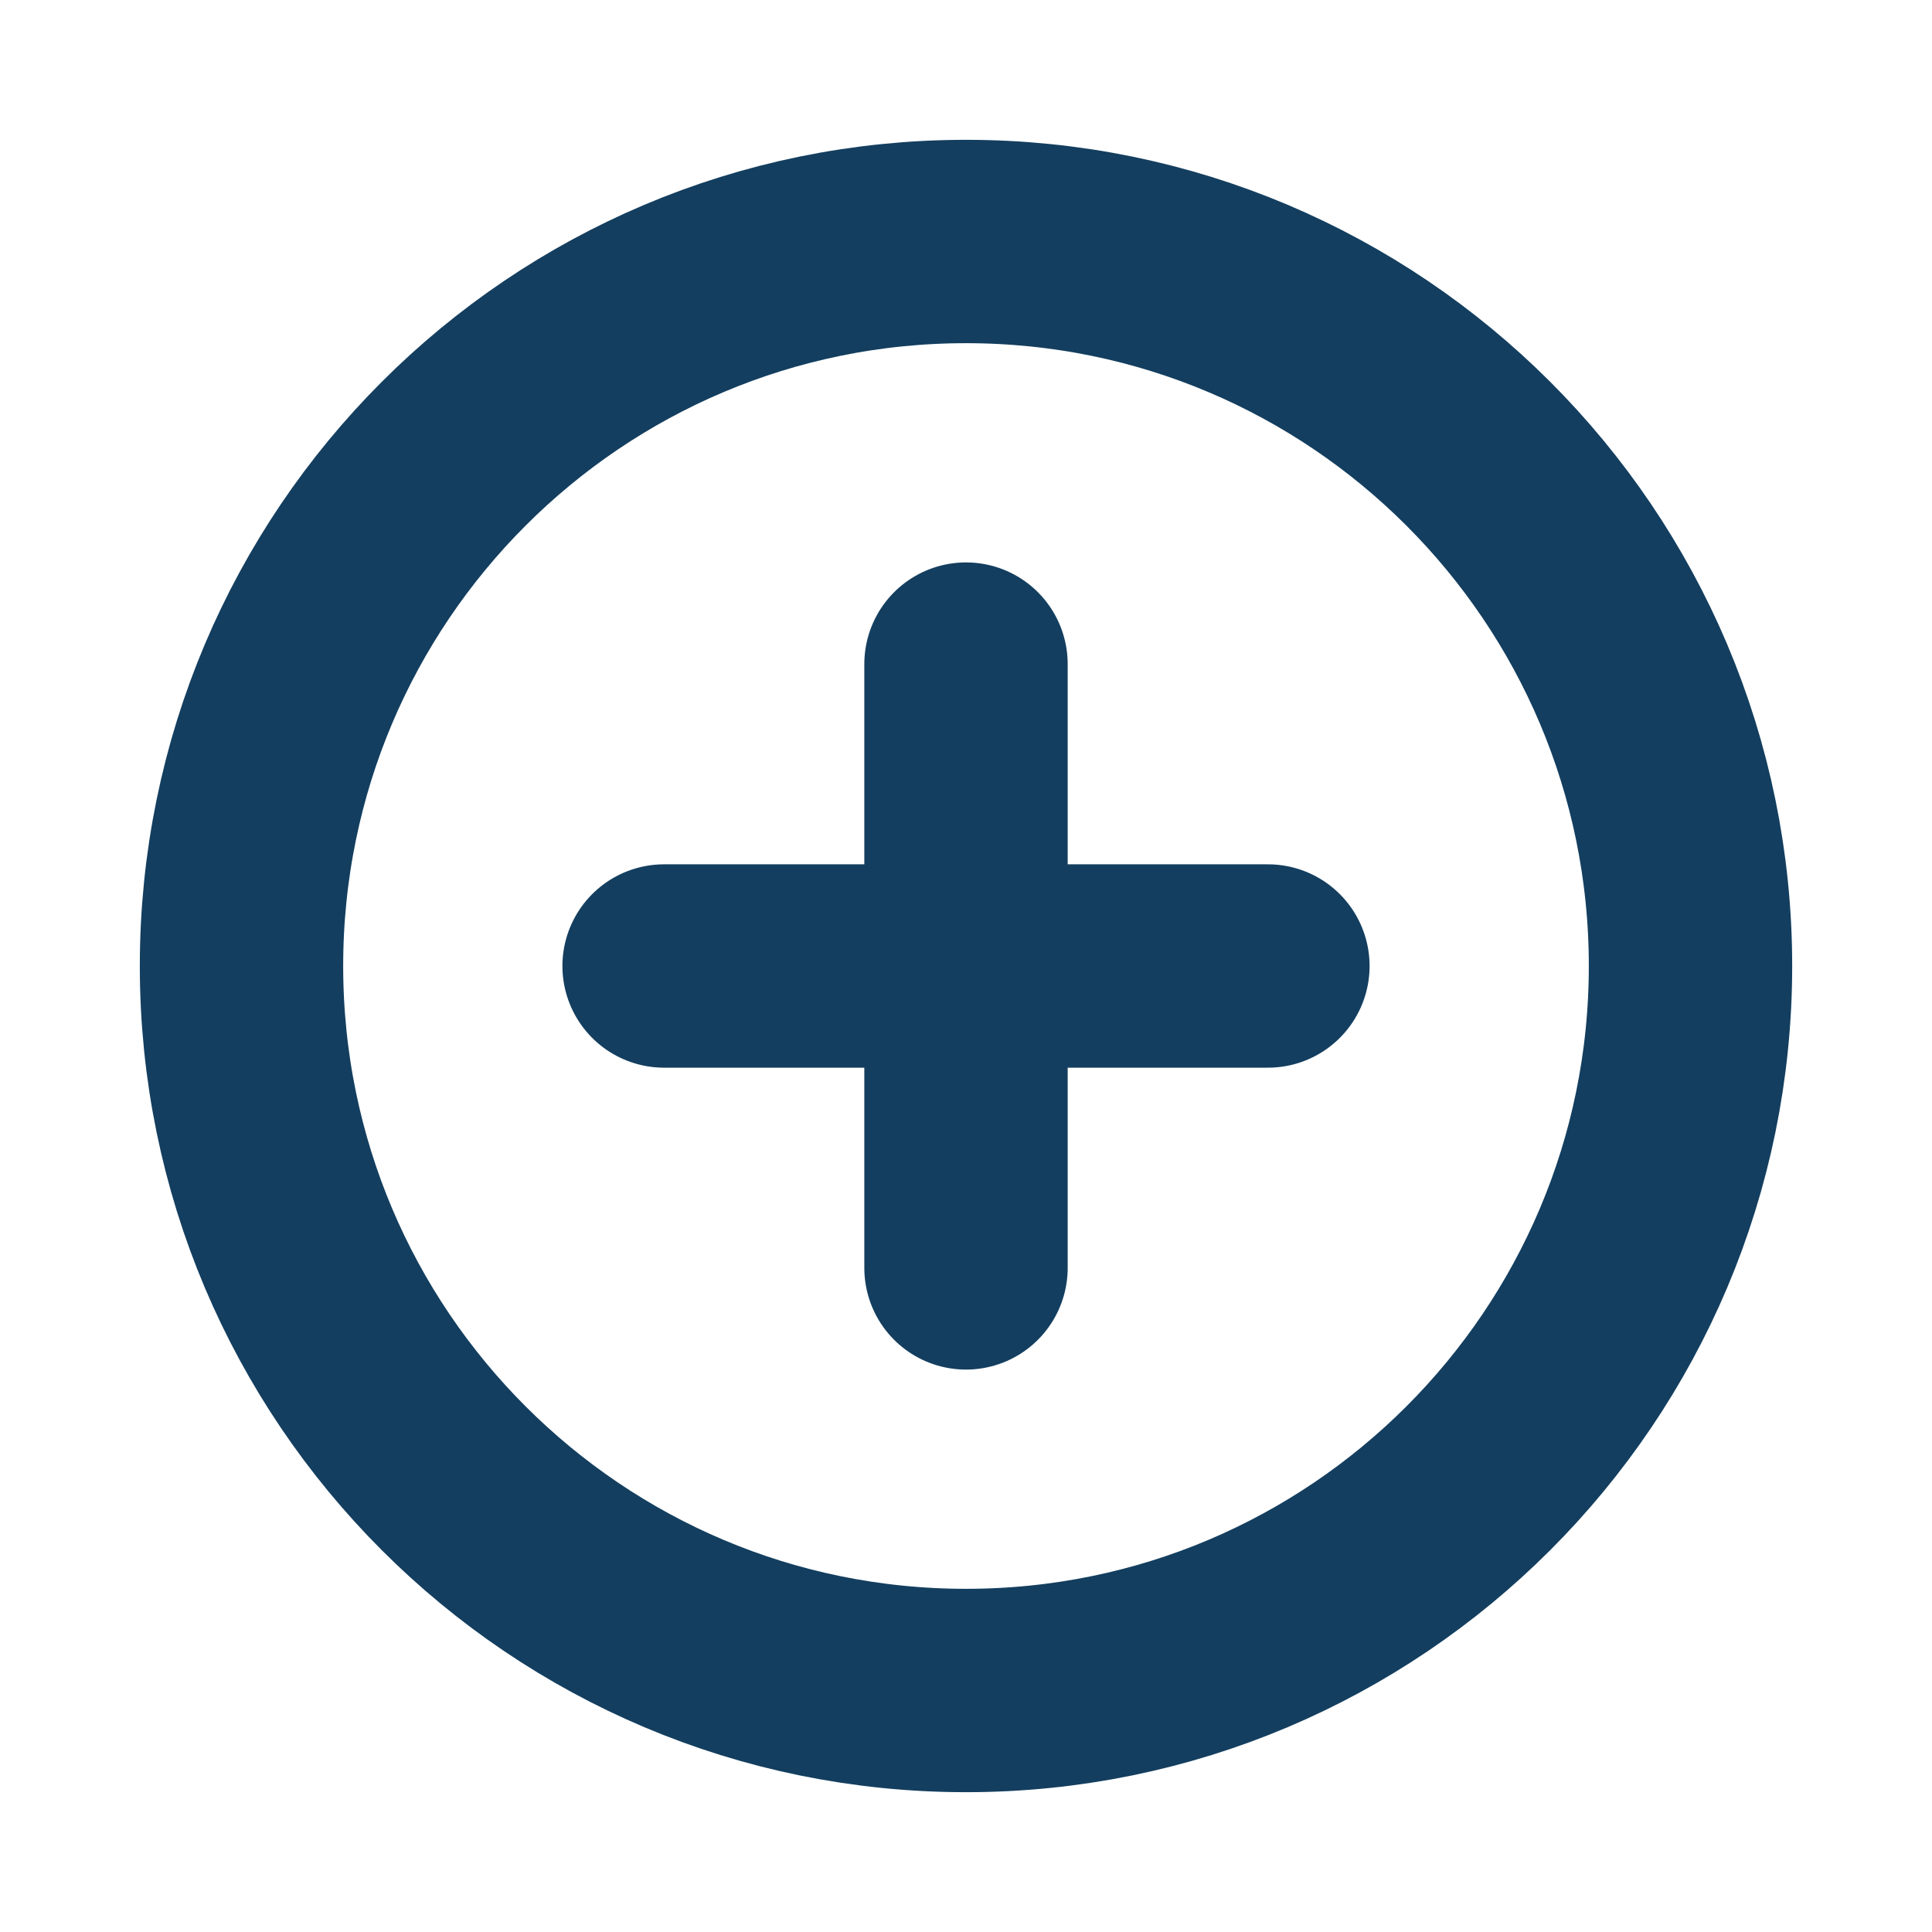
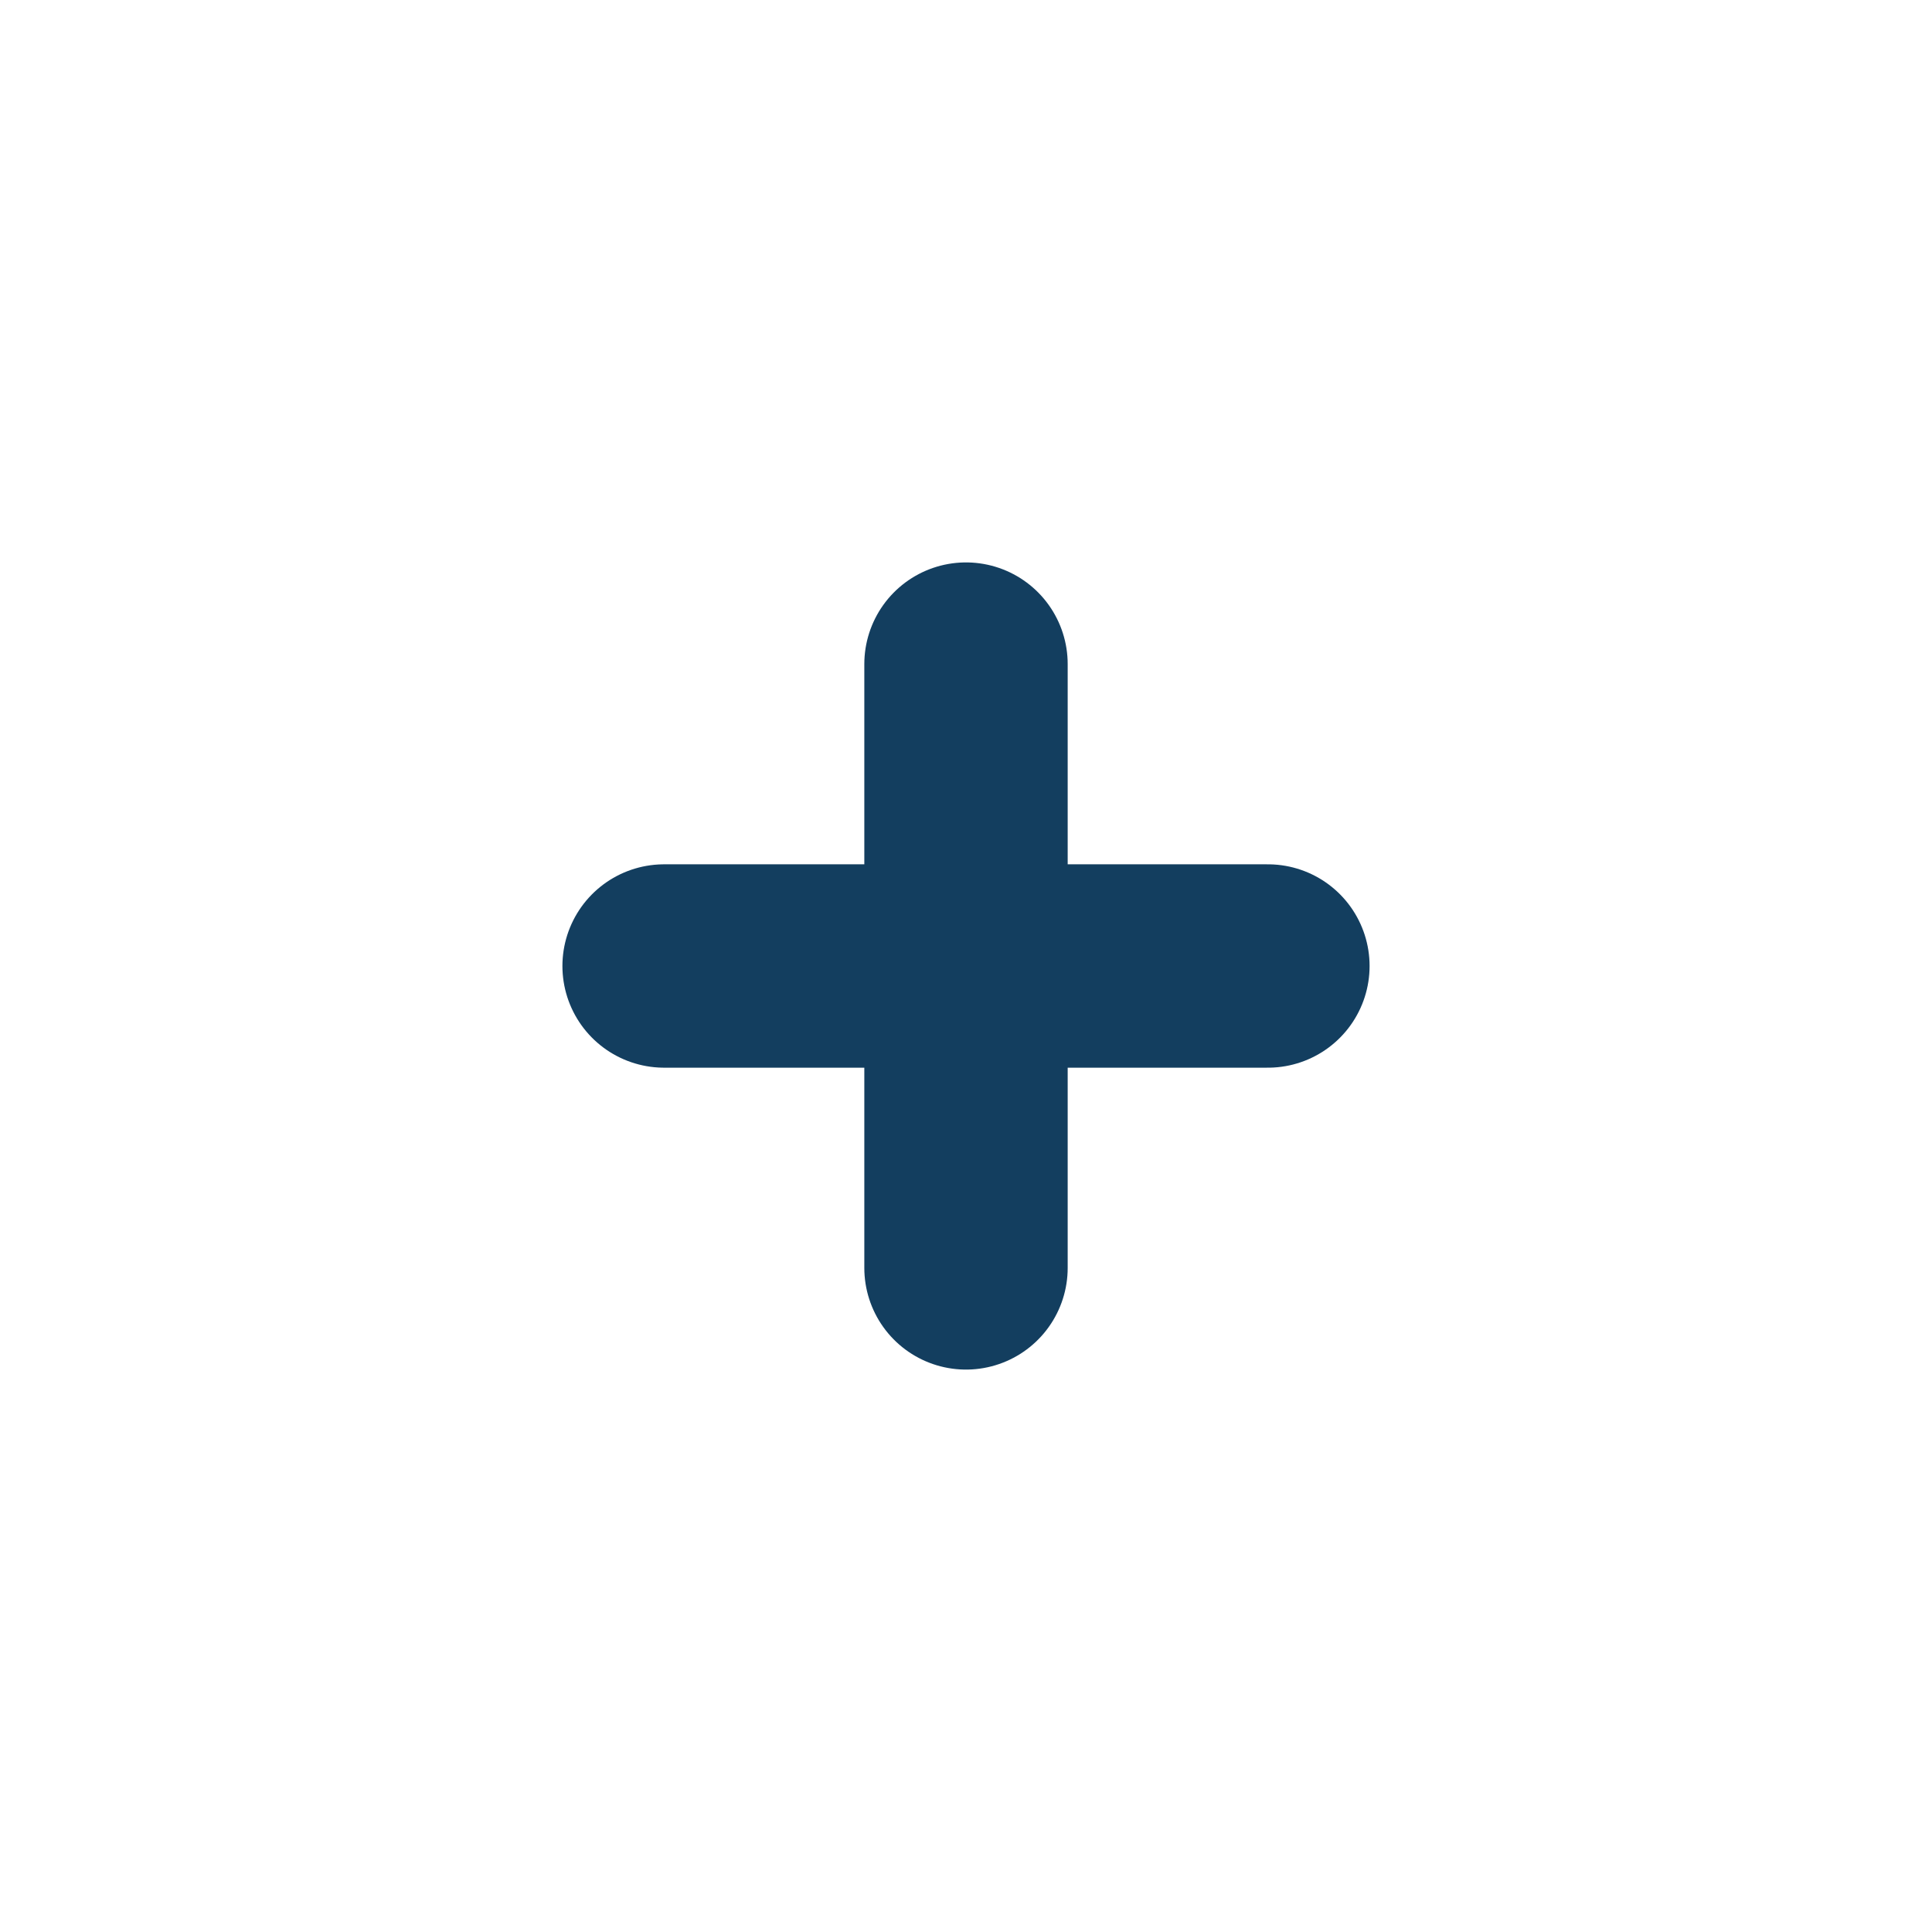
<svg xmlns="http://www.w3.org/2000/svg" width="19" height="19" viewBox="0 0 19 19" fill="none">
-   <path d="M9.5 16.625C13.435 16.625 16.625 13.435 16.625 9.5C16.625 5.565 13.435 2.375 9.5 2.375C5.565 2.375 2.375 5.565 2.375 9.5C2.375 13.435 5.565 16.625 9.5 16.625Z" stroke="#133E5F" stroke-width="2" stroke-miterlimit="10" />
  <path d="M6.531 9.5H12.469" stroke="#133E5F" stroke-width="2" stroke-linecap="round" stroke-linejoin="round" />
  <path d="M9.5 6.531V12.469" stroke="#133E5F" stroke-width="2" stroke-linecap="round" stroke-linejoin="round" />
</svg>